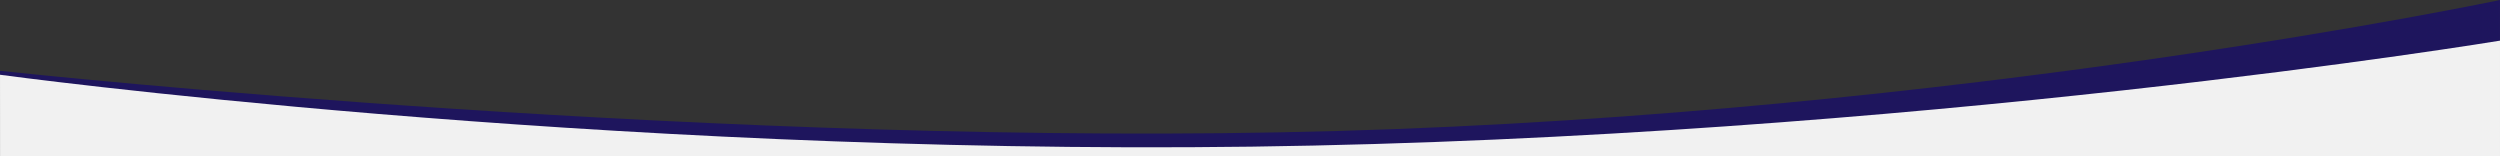
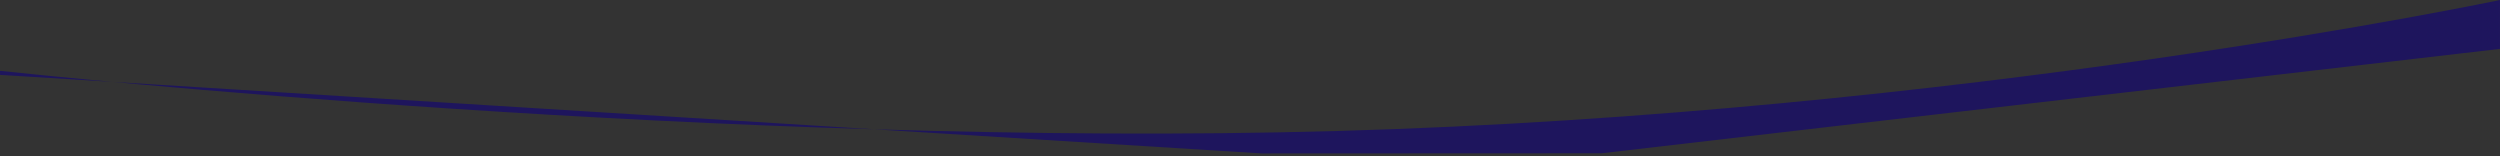
<svg xmlns="http://www.w3.org/2000/svg" viewBox="0 0 1278.515 79.852">
  <rect x="0" y="0" width="1278.515" height="79.852" fill="#333333" stroke="none" />
  <defs>
    <style>
      .a{fill:#1E155D;}
      .b{fill:#f1f1f1;}
      .c{fill:none;stroke:#707070;}
    </style>
  </defs>
  <g transform="translate(-5883.502 3823)">
-     <path class="a" d="M-2511.489-6165.706s-.02-2.059,0-2.066c18.564,2,372.194,39.5,683.489,30.772,319.933-8.975,595-67,595-67v25l-459.467,53.384-173.68.084L-2497-6142Z" transform="translate(8395 2381)" />
-     <path class="b" d="M5.449,407.653H1283.94V348.585S982.7,398.321,645.557,402.8,5.43,366.031,5.43,366.031Z" transform="translate(5878.076 -4150.802)" />
-     <path class="c" d="M6903.625-3776.978" />
+     <path class="a" d="M-2511.489-6165.706s-.02-2.059,0-2.066c18.564,2,372.194,39.5,683.489,30.772,319.933-8.975,595-67,595-67v25l-459.467,53.384-173.68.084Z" transform="translate(8395 2381)" />
  </g>
</svg>